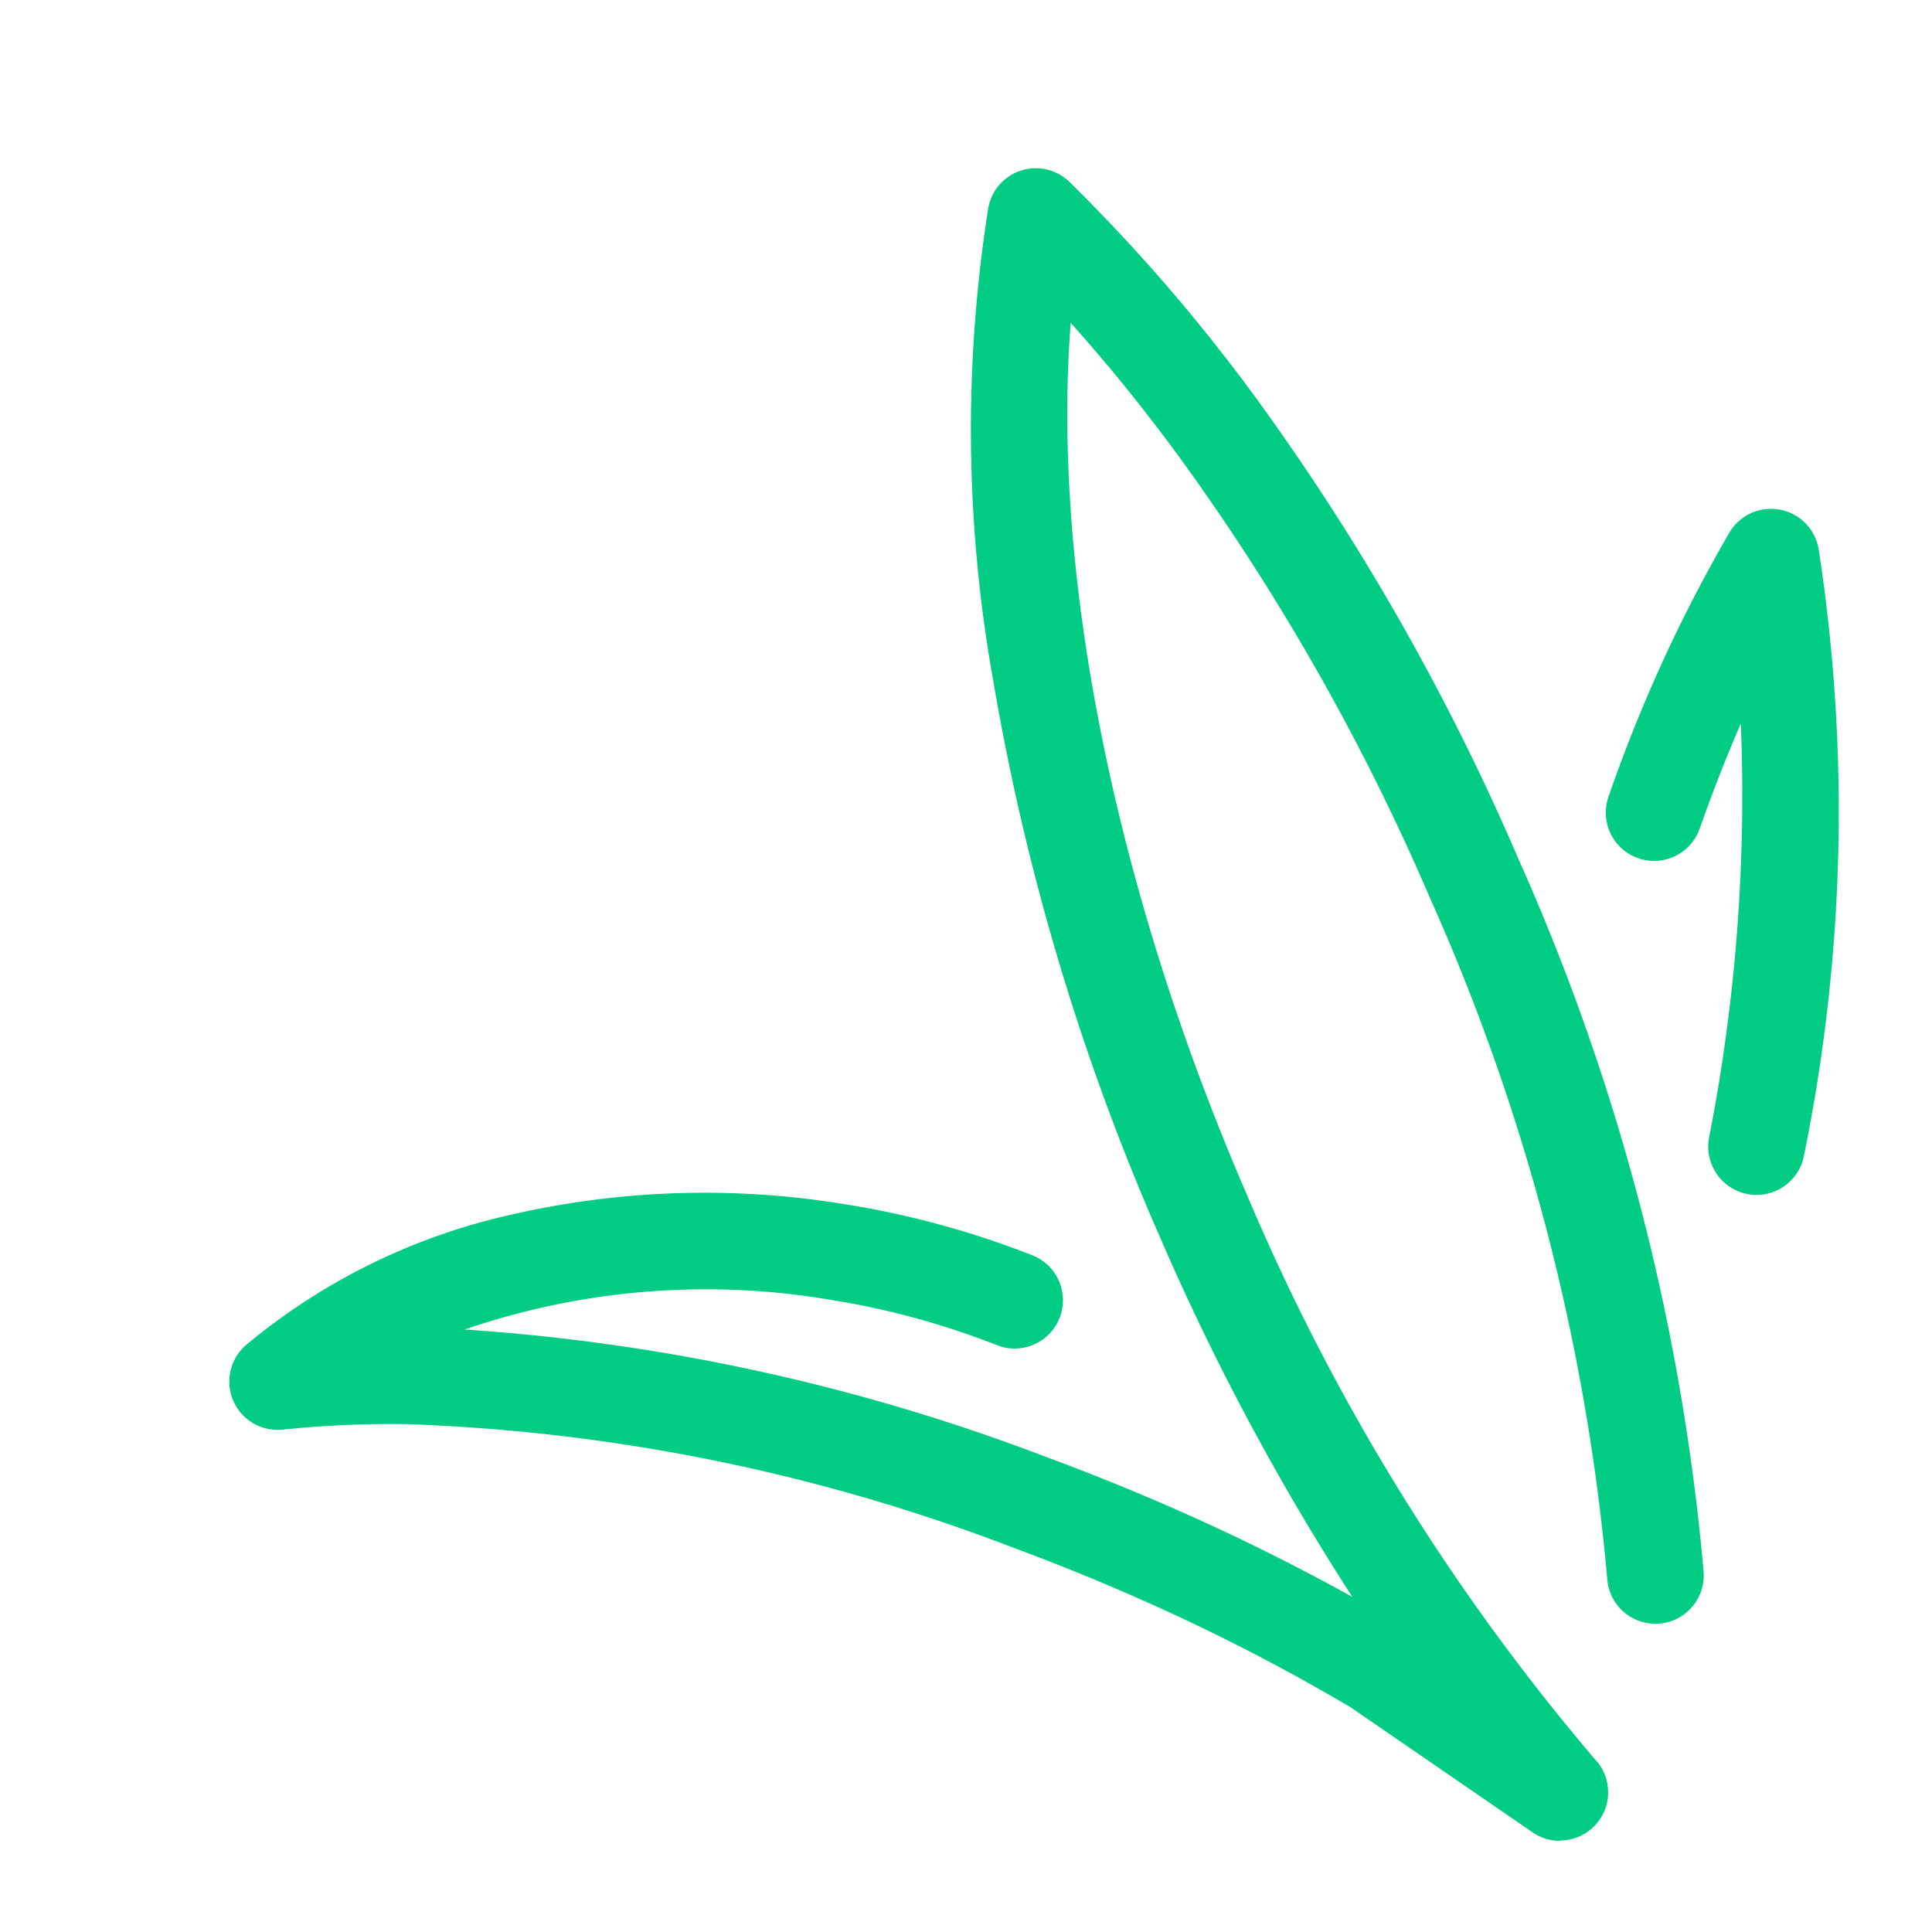
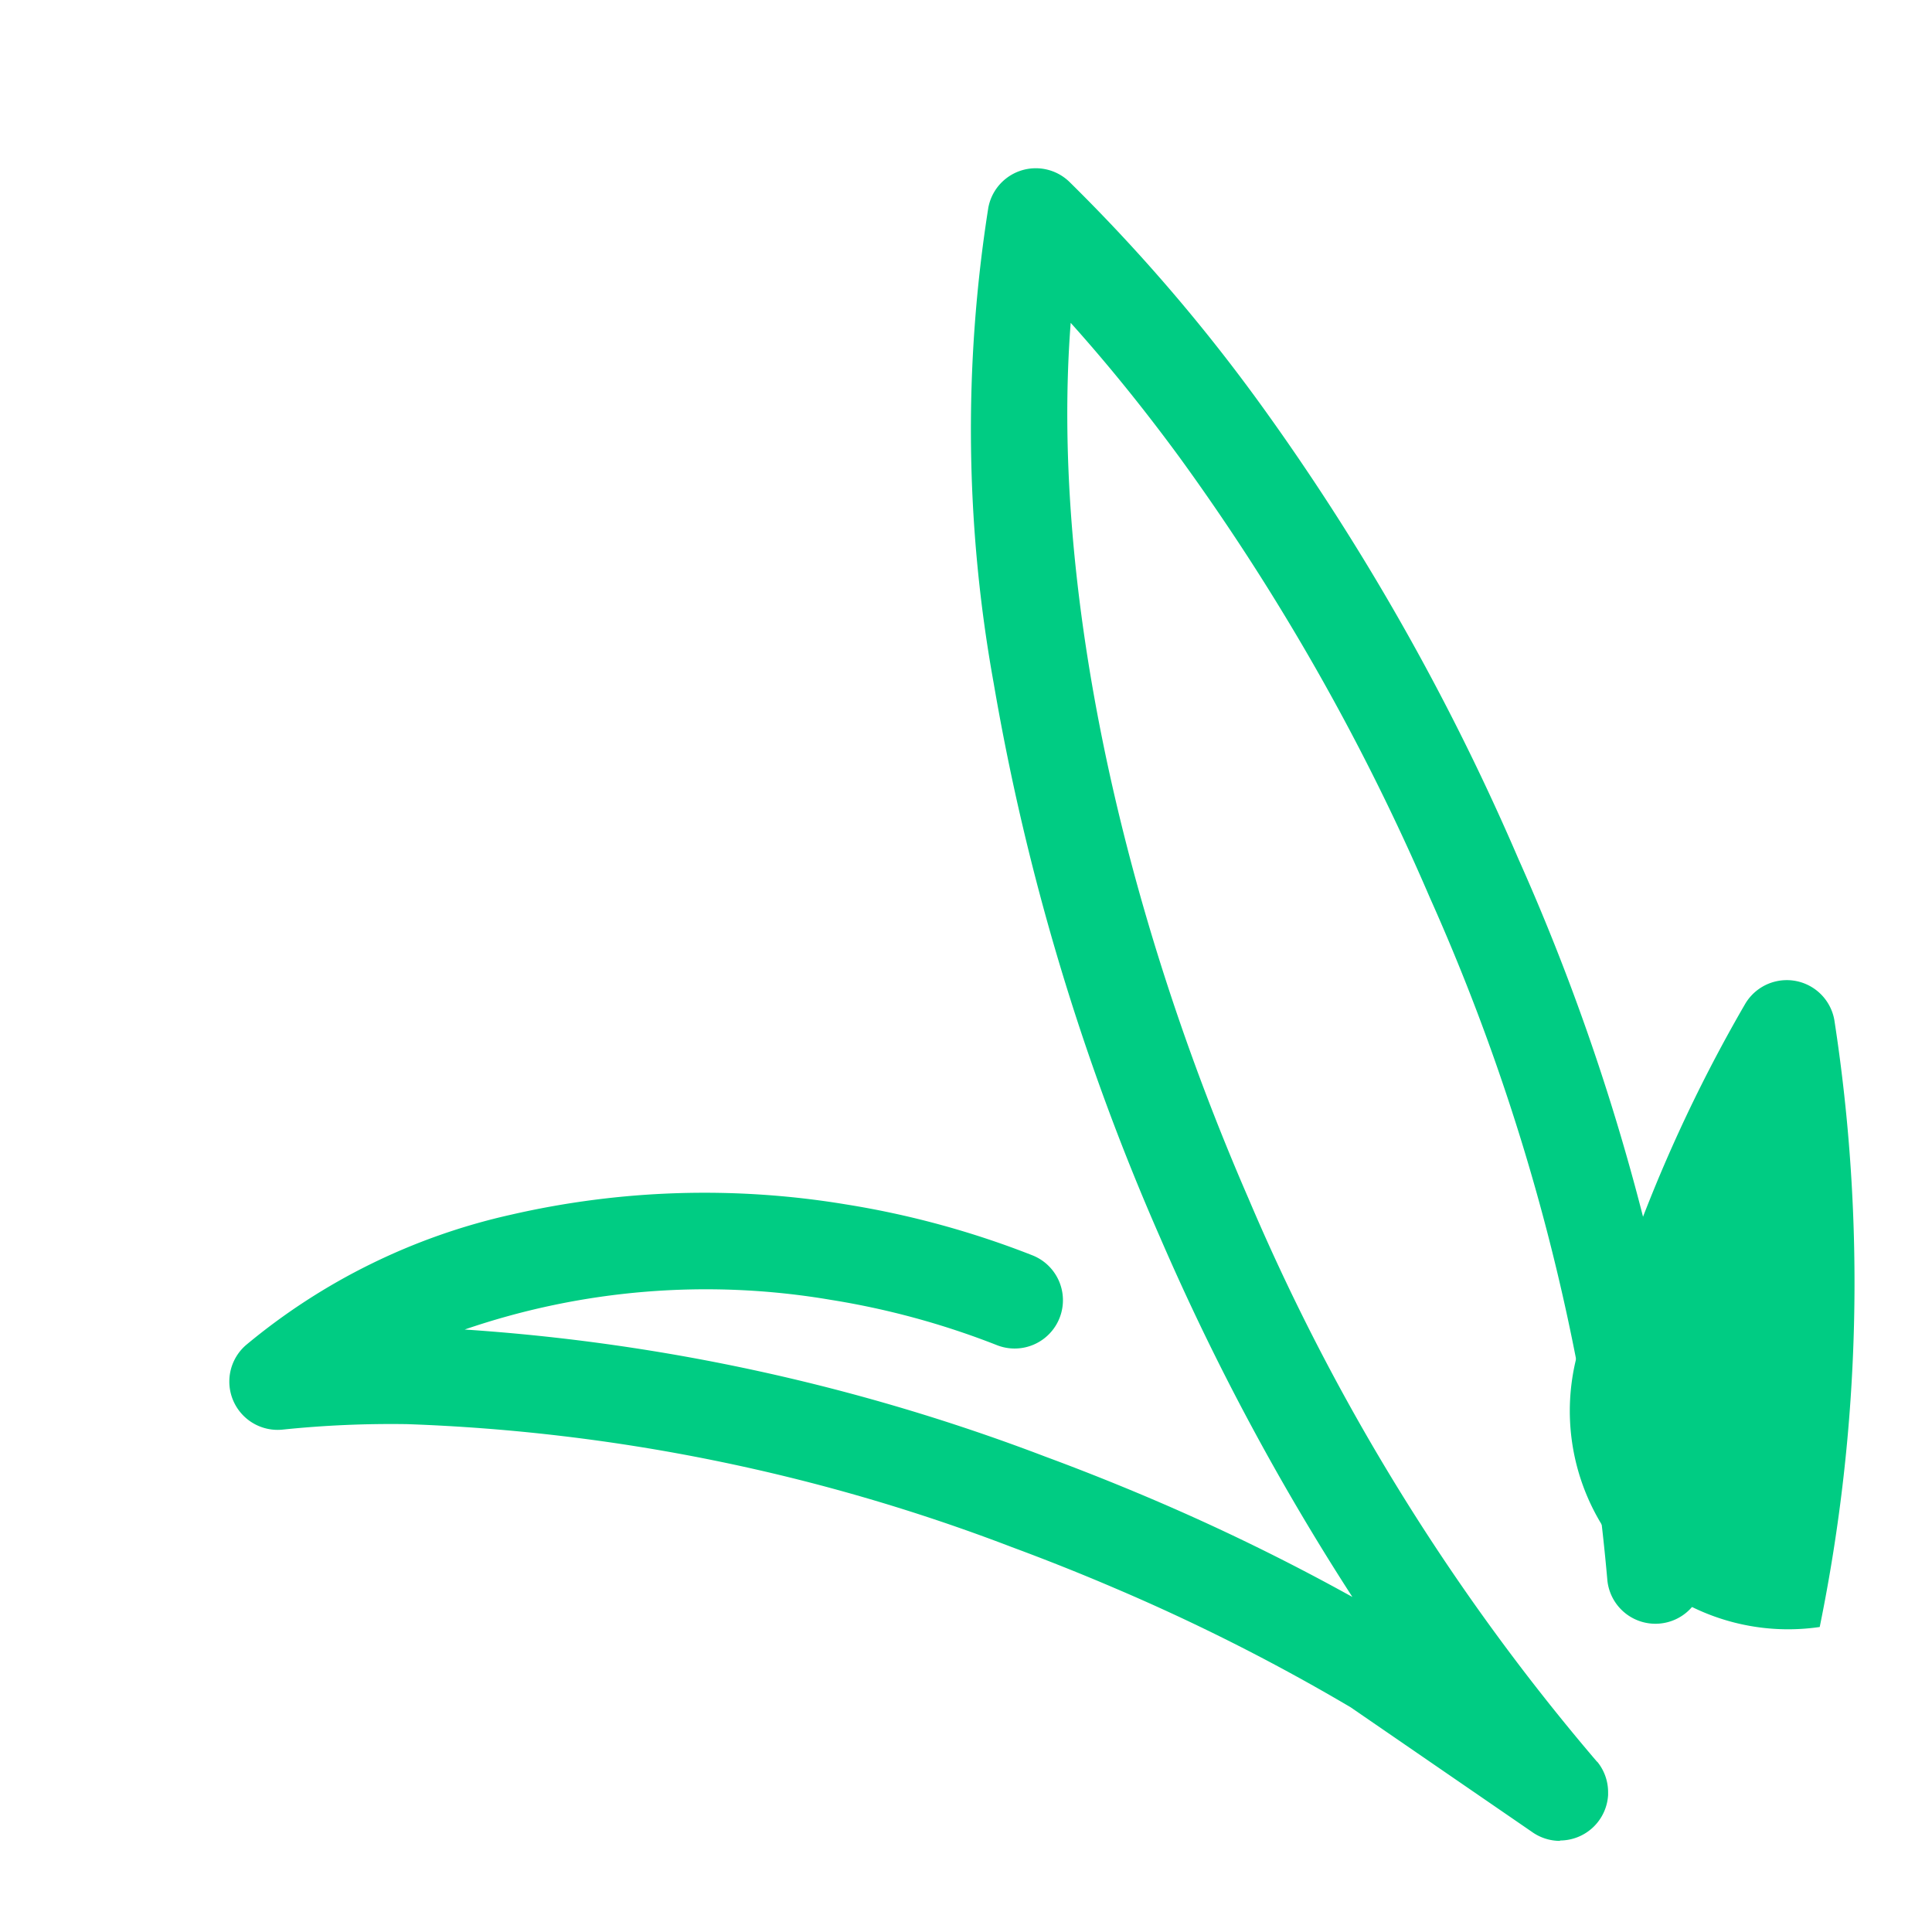
<svg xmlns="http://www.w3.org/2000/svg" id="Group_149" data-name="Group 149" width="50.003" height="50" viewBox="0 0 50.003 50">
-   <rect id="Rectangle_78" data-name="Rectangle 78" width="50.003" height="50" fill="rgba(255,255,255,0)" />
  <g id="Group_127" data-name="Group 127" transform="translate(5.93 4.352)">
    <g id="Group_125" data-name="Group 125">
      <path id="Path_204" data-name="Path 204" d="M70.058,69.405a1.251,1.251,0,0,1-.731-.236l-4.687-3.221a52.214,52.214,0,0,0-6.124-3.092c-.866-.371-1.758-.726-2.65-1.056a48.484,48.484,0,0,0-15.642-3.181A27.161,27.161,0,0,0,37,58.76a1.25,1.25,0,0,1-.952-2.187A16.229,16.229,0,0,1,42.9,53.2a22.36,22.36,0,0,1,8.665-.27,23.151,23.151,0,0,1,4.851,1.325,1.25,1.25,0,0,1-.921,2.324A20.643,20.643,0,0,0,51.172,55.4a19.241,19.241,0,0,0-9.464.77,51.777,51.777,0,0,1,15.026,3.289c.931.344,1.862.715,2.765,1.1a55.694,55.694,0,0,1,5.185,2.533A63.7,63.7,0,0,1,59.7,53.77a61.4,61.4,0,0,1-4.3-14.328,36.857,36.857,0,0,1-.139-12.306,1.25,1.25,0,0,1,2.1-.668A45.609,45.609,0,0,1,62.217,32.1,61.533,61.533,0,0,1,68.985,44a57.615,57.615,0,0,1,4.789,18.445,1.25,1.25,0,1,1-2.494.18A55.1,55.1,0,0,0,66.692,45,59.04,59.04,0,0,0,60.2,33.583c-.909-1.238-1.848-2.4-2.807-3.467-.5,6.468,1.148,14.717,4.6,22.659a56.3,56.3,0,0,0,9,14.555l.022.026h.006v0h0l.005.006h0a1.245,1.245,0,0,1,.276.782c0,.025,0,.05,0,.075h0a1.25,1.25,0,0,1-1.246,1.176Z" transform="translate(-35.612 -26.112)" fill="#00cc83" />
    </g>
    <g id="Group_126" data-name="Group 126" transform="translate(35.63 8.818)">
-       <path id="Path_205" data-name="Path 205" d="M253.285,96.777a1.251,1.251,0,0,1-1.229-1.485,46.051,46.051,0,0,0,.821-10.713q-.566,1.3-1.065,2.719a1.25,1.25,0,0,1-2.358-.831,38.948,38.948,0,0,1,3.128-6.832,1.25,1.25,0,0,1,2.307.415,44.533,44.533,0,0,1-.378,15.712A1.25,1.25,0,0,1,253.285,96.777Z" transform="translate(-249.382 -79.021)" fill="#00cc83" />
+       <path id="Path_205" data-name="Path 205" d="M253.285,96.777q-.566,1.3-1.065,2.719a1.25,1.25,0,0,1-2.358-.831,38.948,38.948,0,0,1,3.128-6.832,1.25,1.25,0,0,1,2.307.415,44.533,44.533,0,0,1-.378,15.712A1.25,1.25,0,0,1,253.285,96.777Z" transform="translate(-249.382 -79.021)" fill="#00cc83" />
    </g>
  </g>
</svg>